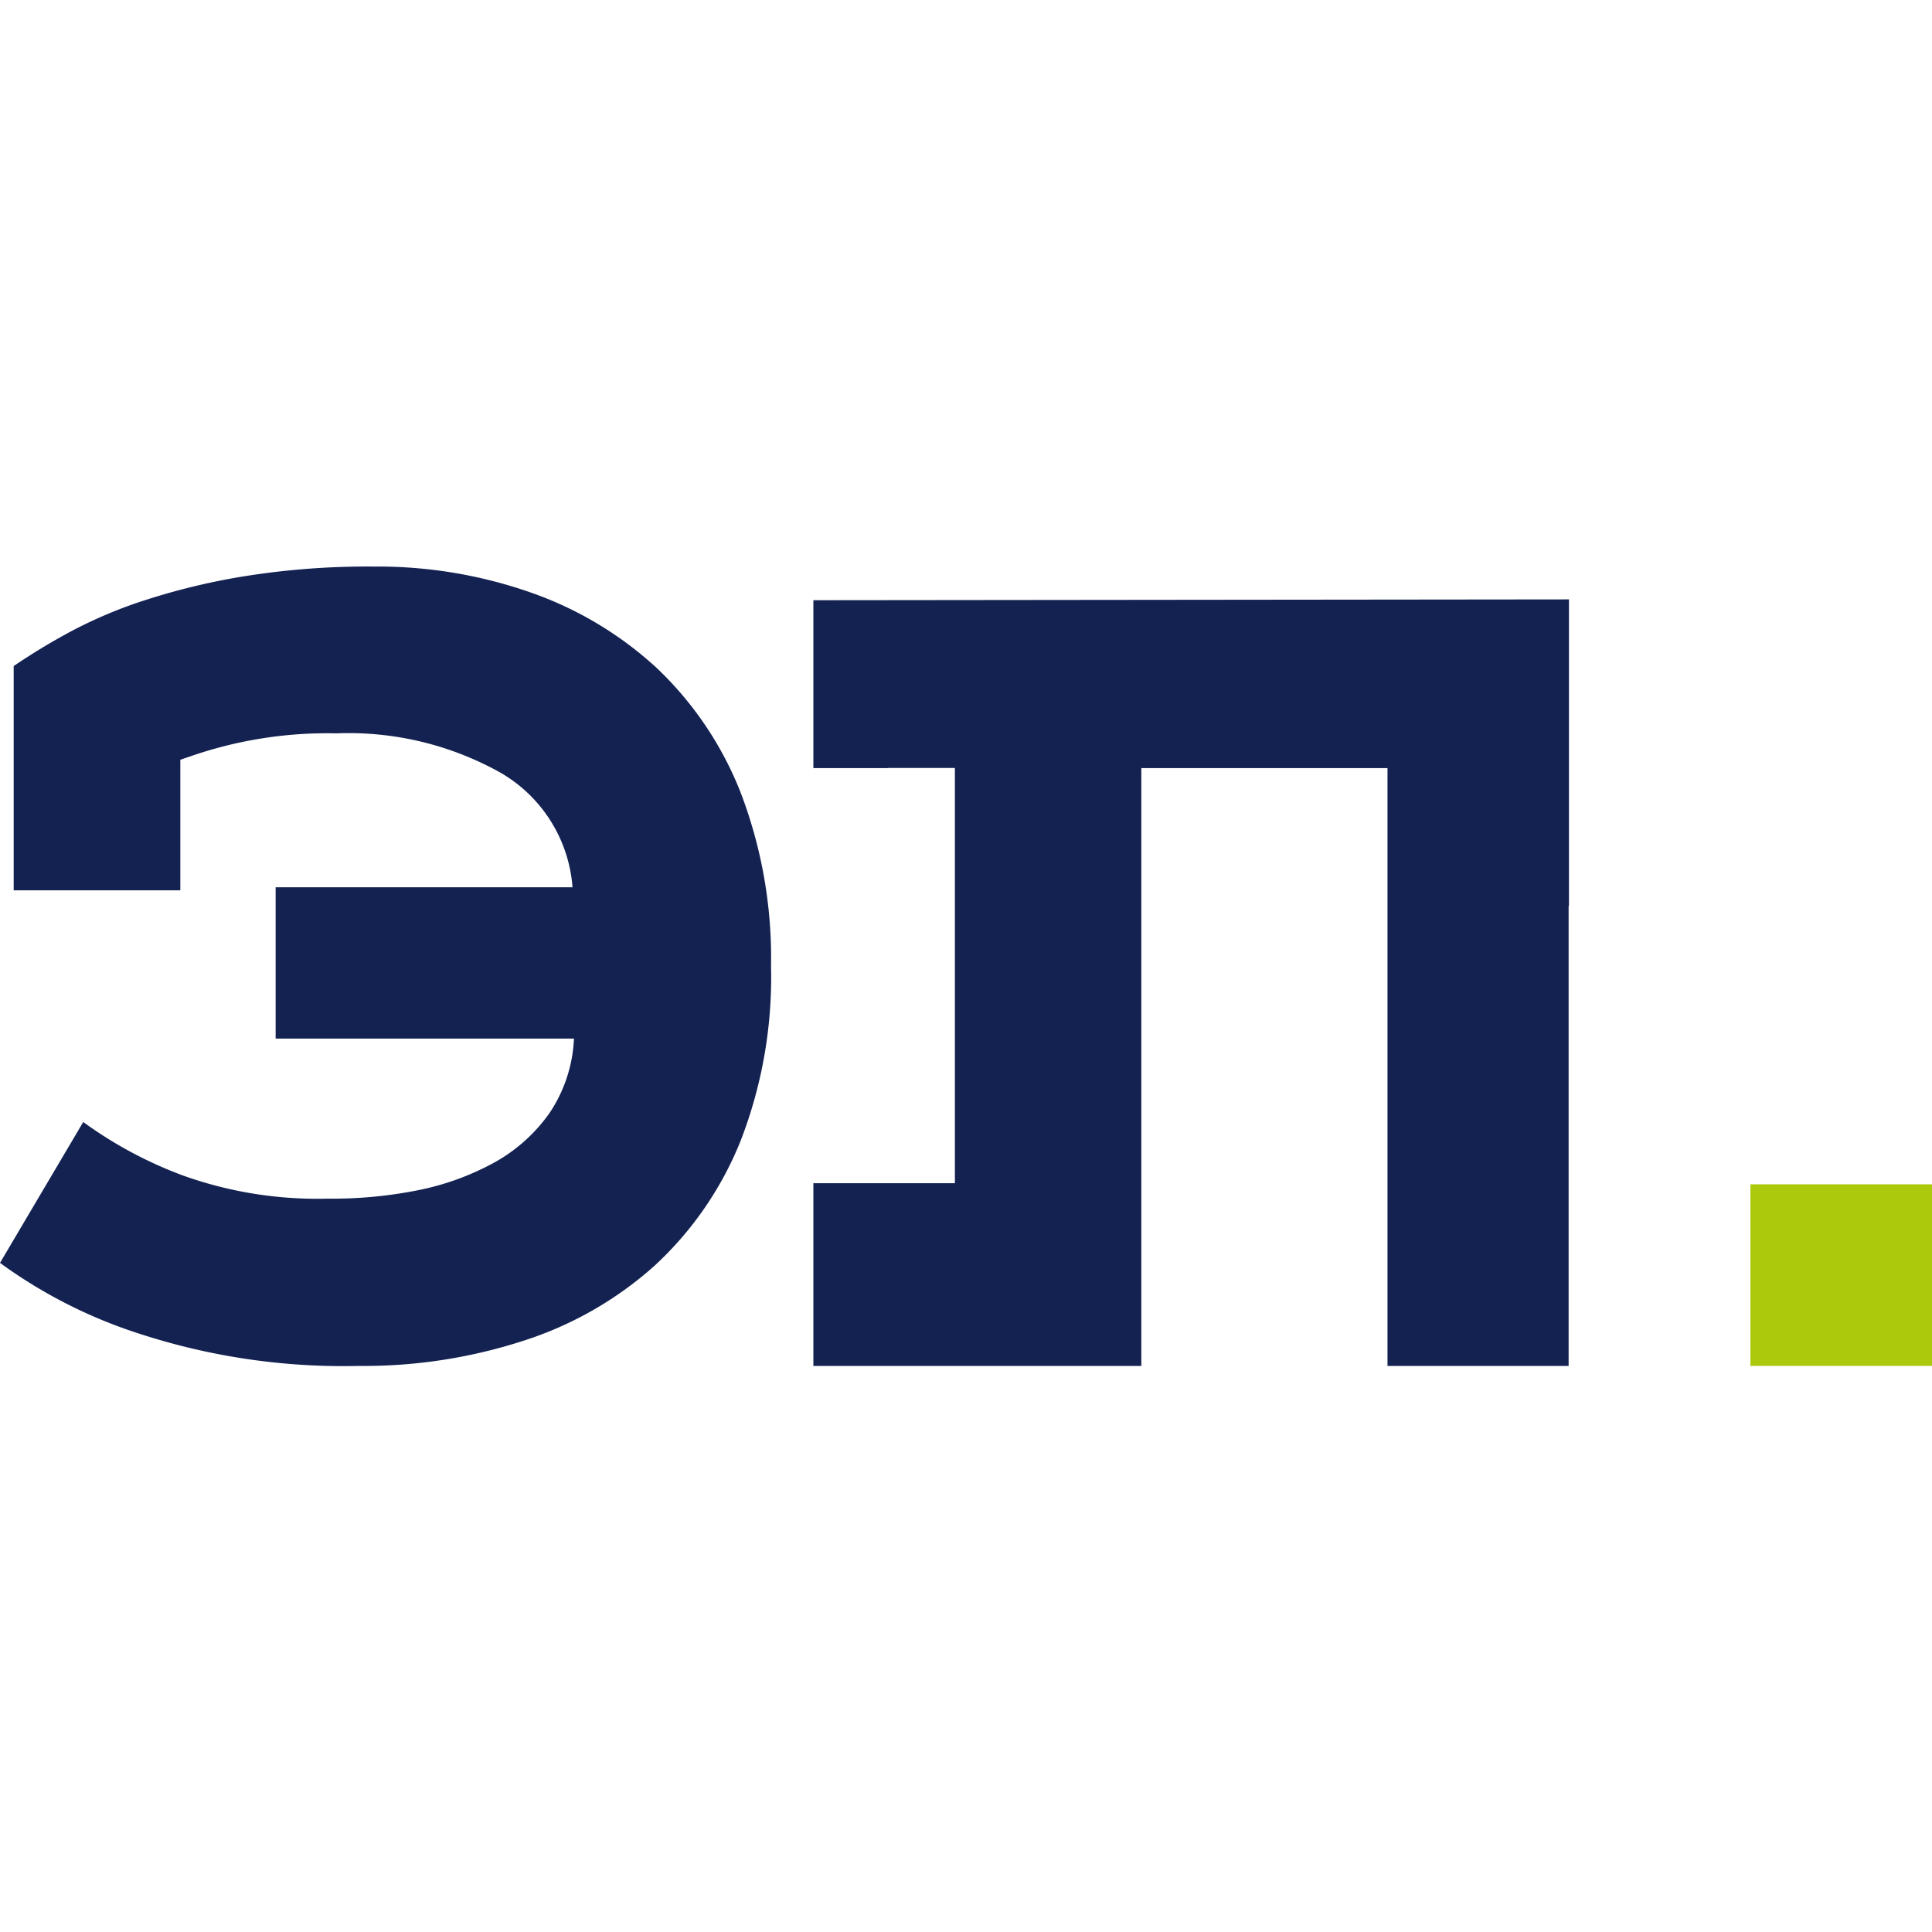
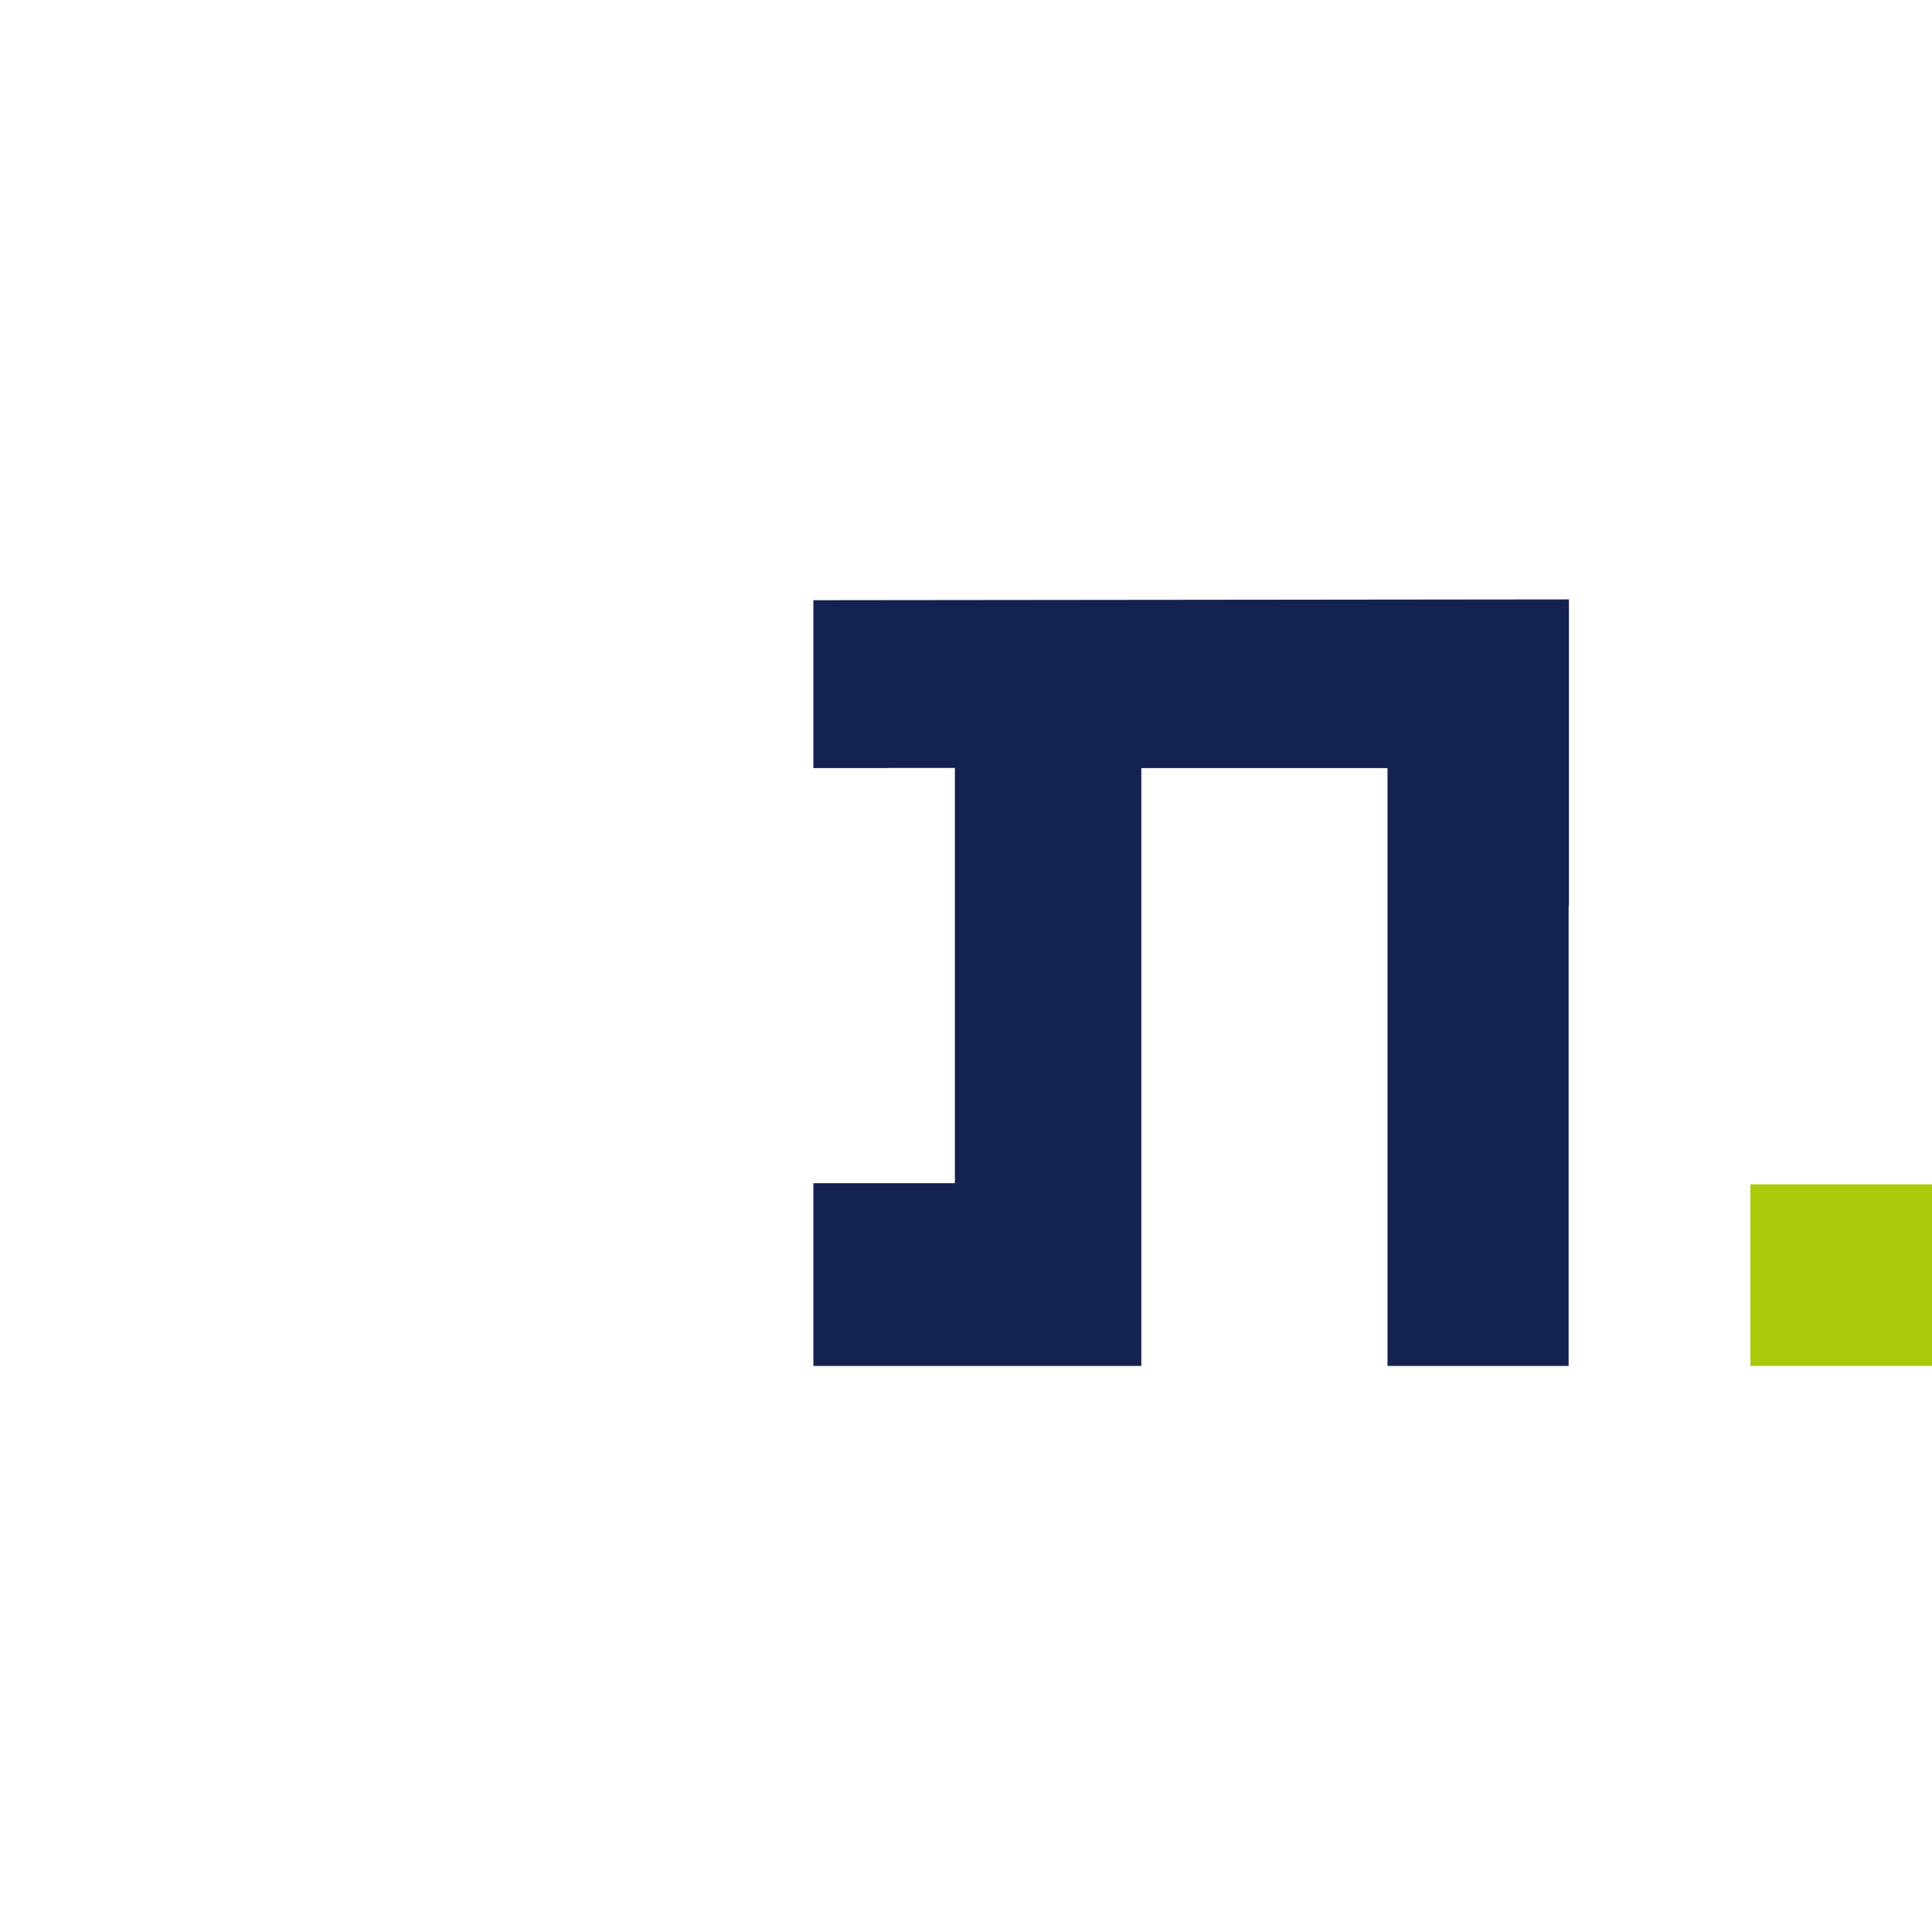
<svg xmlns="http://www.w3.org/2000/svg" id="Слой_1" data-name="Слой 1" viewBox="0 0 120 120">
  <defs>
    <style>.cls-1{fill:#142252;}.cls-2{fill:#adc90c;}</style>
  </defs>
-   <path class="cls-1" d="M17.12,55.11H35.56A9,9,0,0,0,31.1,48a19.32,19.32,0,0,0-10.21-2.45A25.9,25.9,0,0,0,11.76,47l-.56.19V55.3H.85V41.37a39.78,39.78,0,0,1,3.57-2.16,28.39,28.39,0,0,1,4.8-2,41.44,41.44,0,0,1,6.16-1.45,48.42,48.42,0,0,1,7.86-.57,28.72,28.72,0,0,1,9.69,1.6,22.45,22.45,0,0,1,7.86,4.7A21.5,21.5,0,0,1,46,49.22,28.74,28.74,0,0,1,47.89,60,28.12,28.12,0,0,1,46,70.86a21.35,21.35,0,0,1-5.36,7.77,22.44,22.44,0,0,1-8.14,4.65A32.09,32.09,0,0,1,22.3,84.84a40.82,40.82,0,0,1-13.64-2A30.46,30.46,0,0,1,0,78.44l5.17-8.75A25.68,25.68,0,0,0,11.33,73a24.73,24.73,0,0,0,9,1.45A27.25,27.25,0,0,0,26,73.92a16.59,16.59,0,0,0,4.75-1.74,10.29,10.29,0,0,0,3.39-3.06,9,9,0,0,0,1.51-4.61H17.12v-9.4Z" />
  <polygon class="cls-1" points="50.52 47.71 55.16 47.71 55.16 47.7 59.31 47.7 59.31 73.49 50.52 73.49 50.52 84.84 70.89 84.84 70.89 47.71 86.18 47.71 86.18 84.84 97.43 84.84 97.43 56.27 97.45 56.27 97.45 37.23 50.52 37.28 50.52 47.71" />
  <rect class="cls-2" x="108.72" y="73.56" width="11.28" height="11.28" />
</svg>